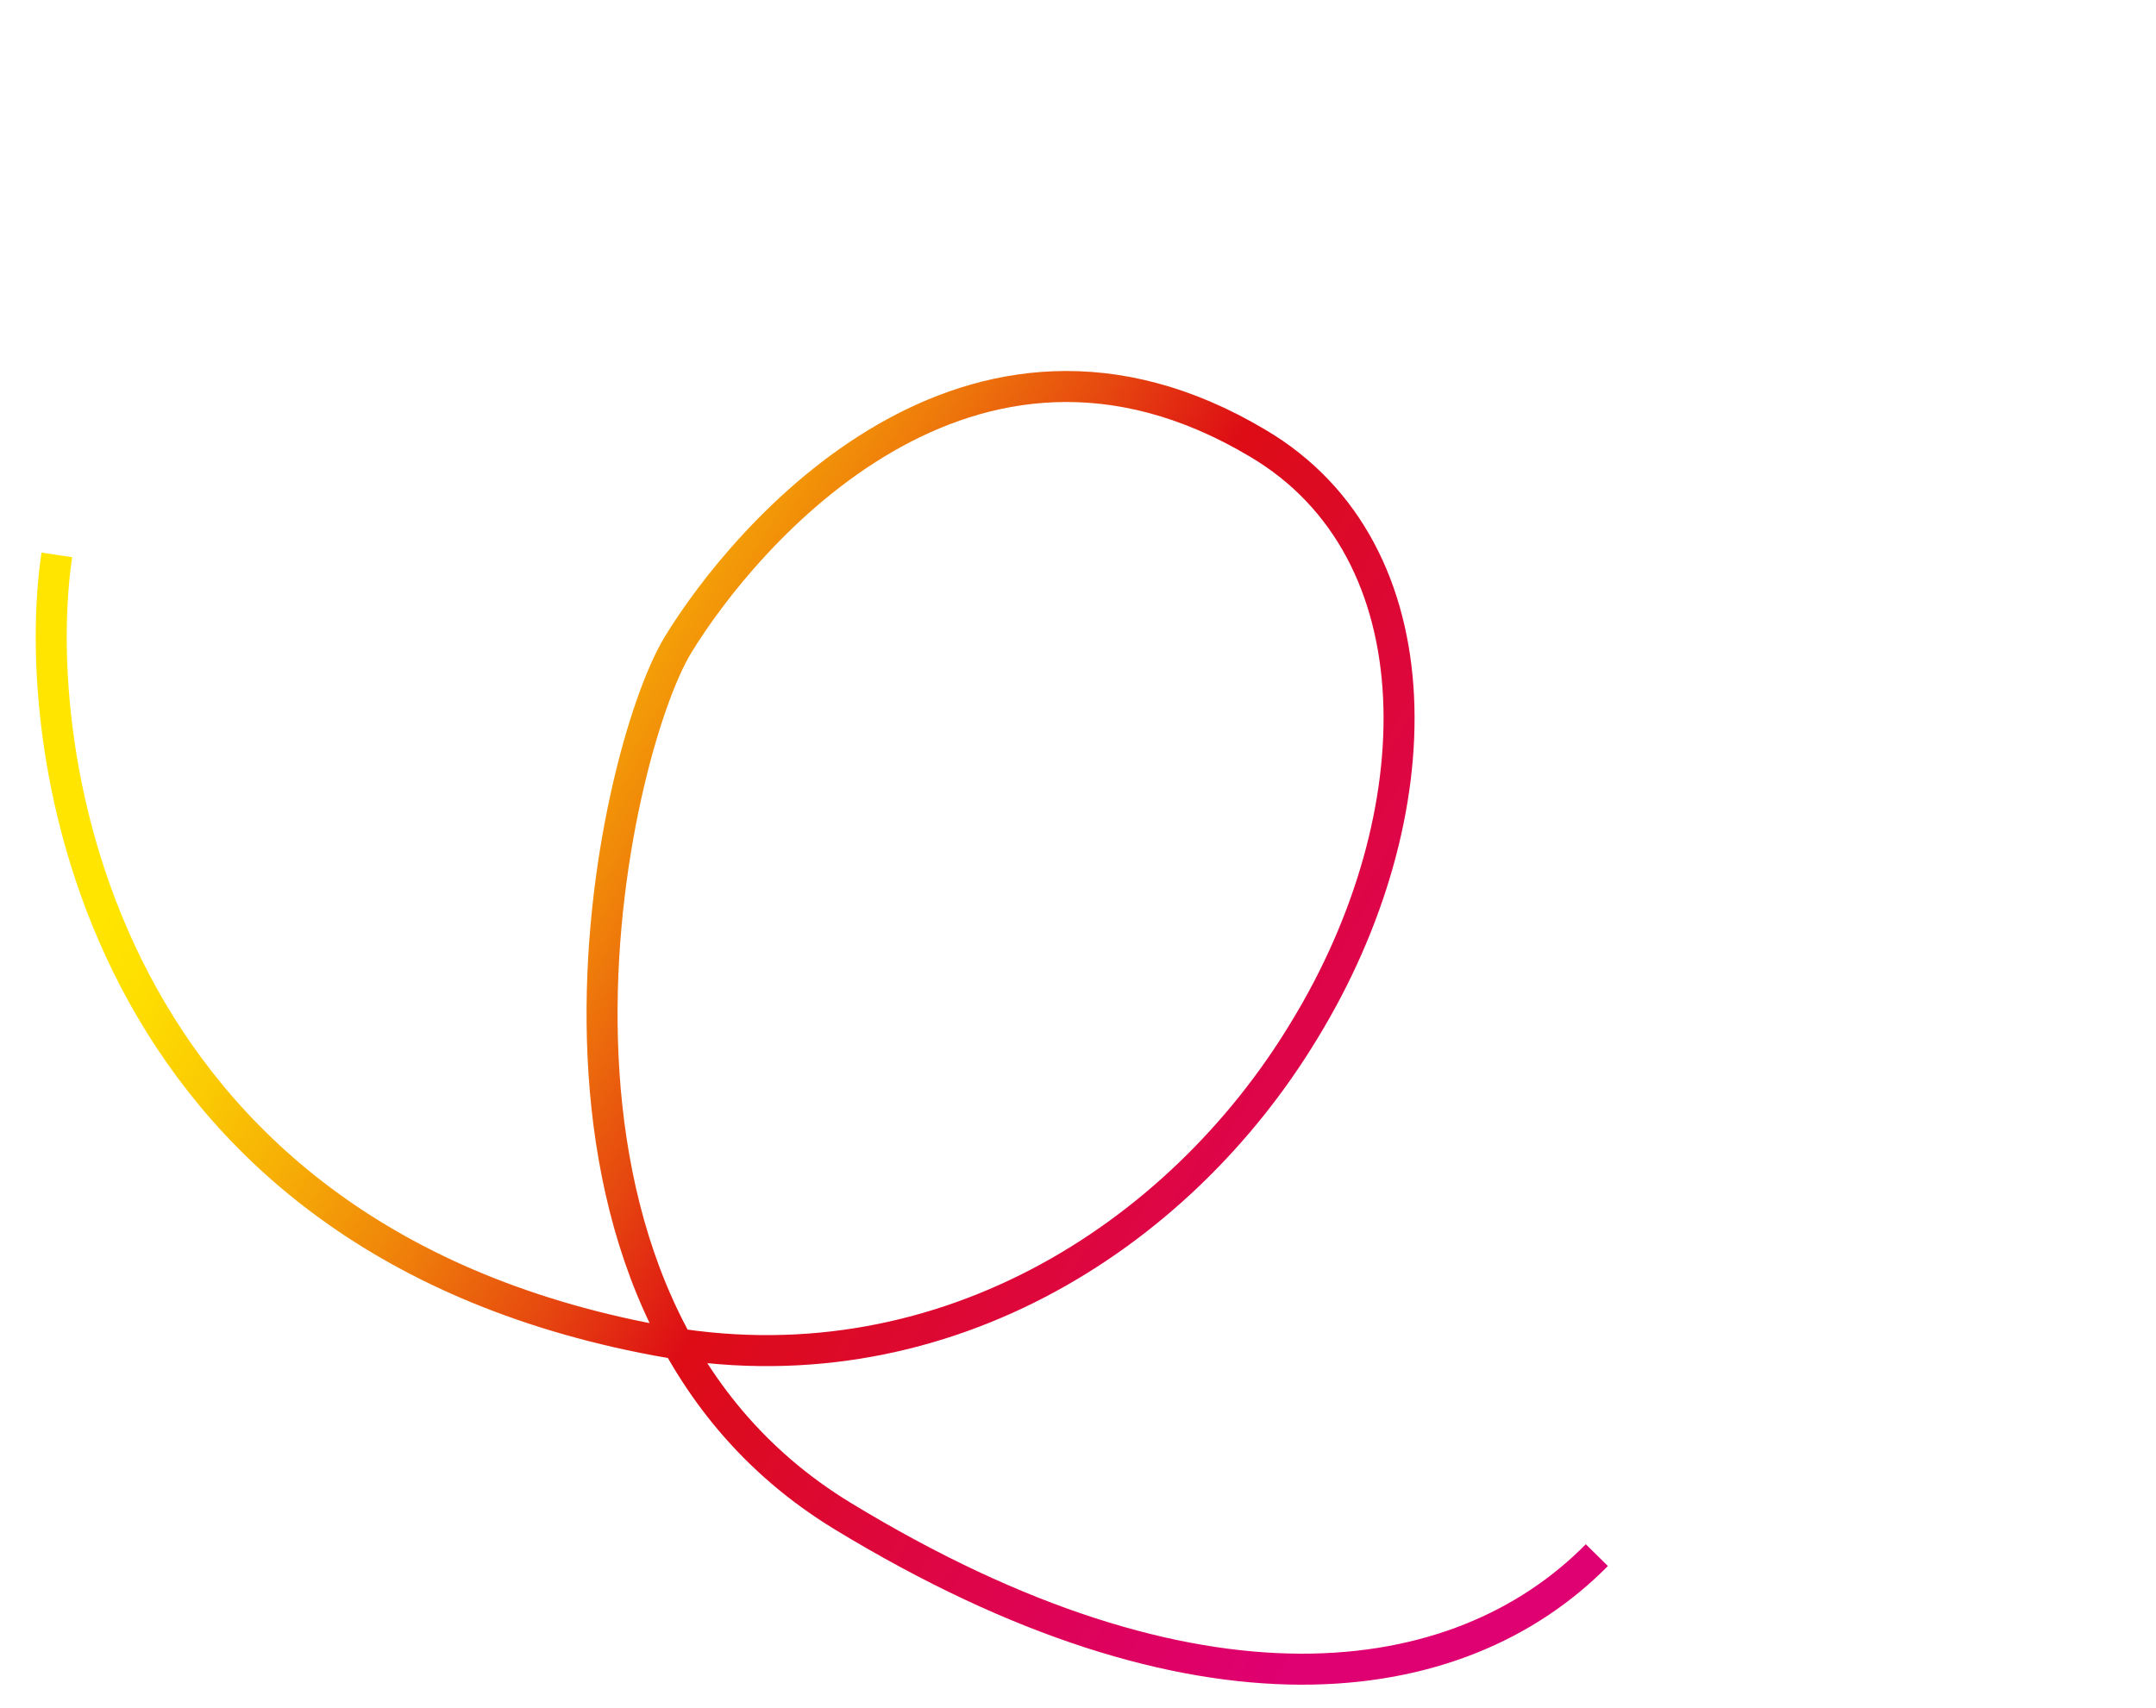
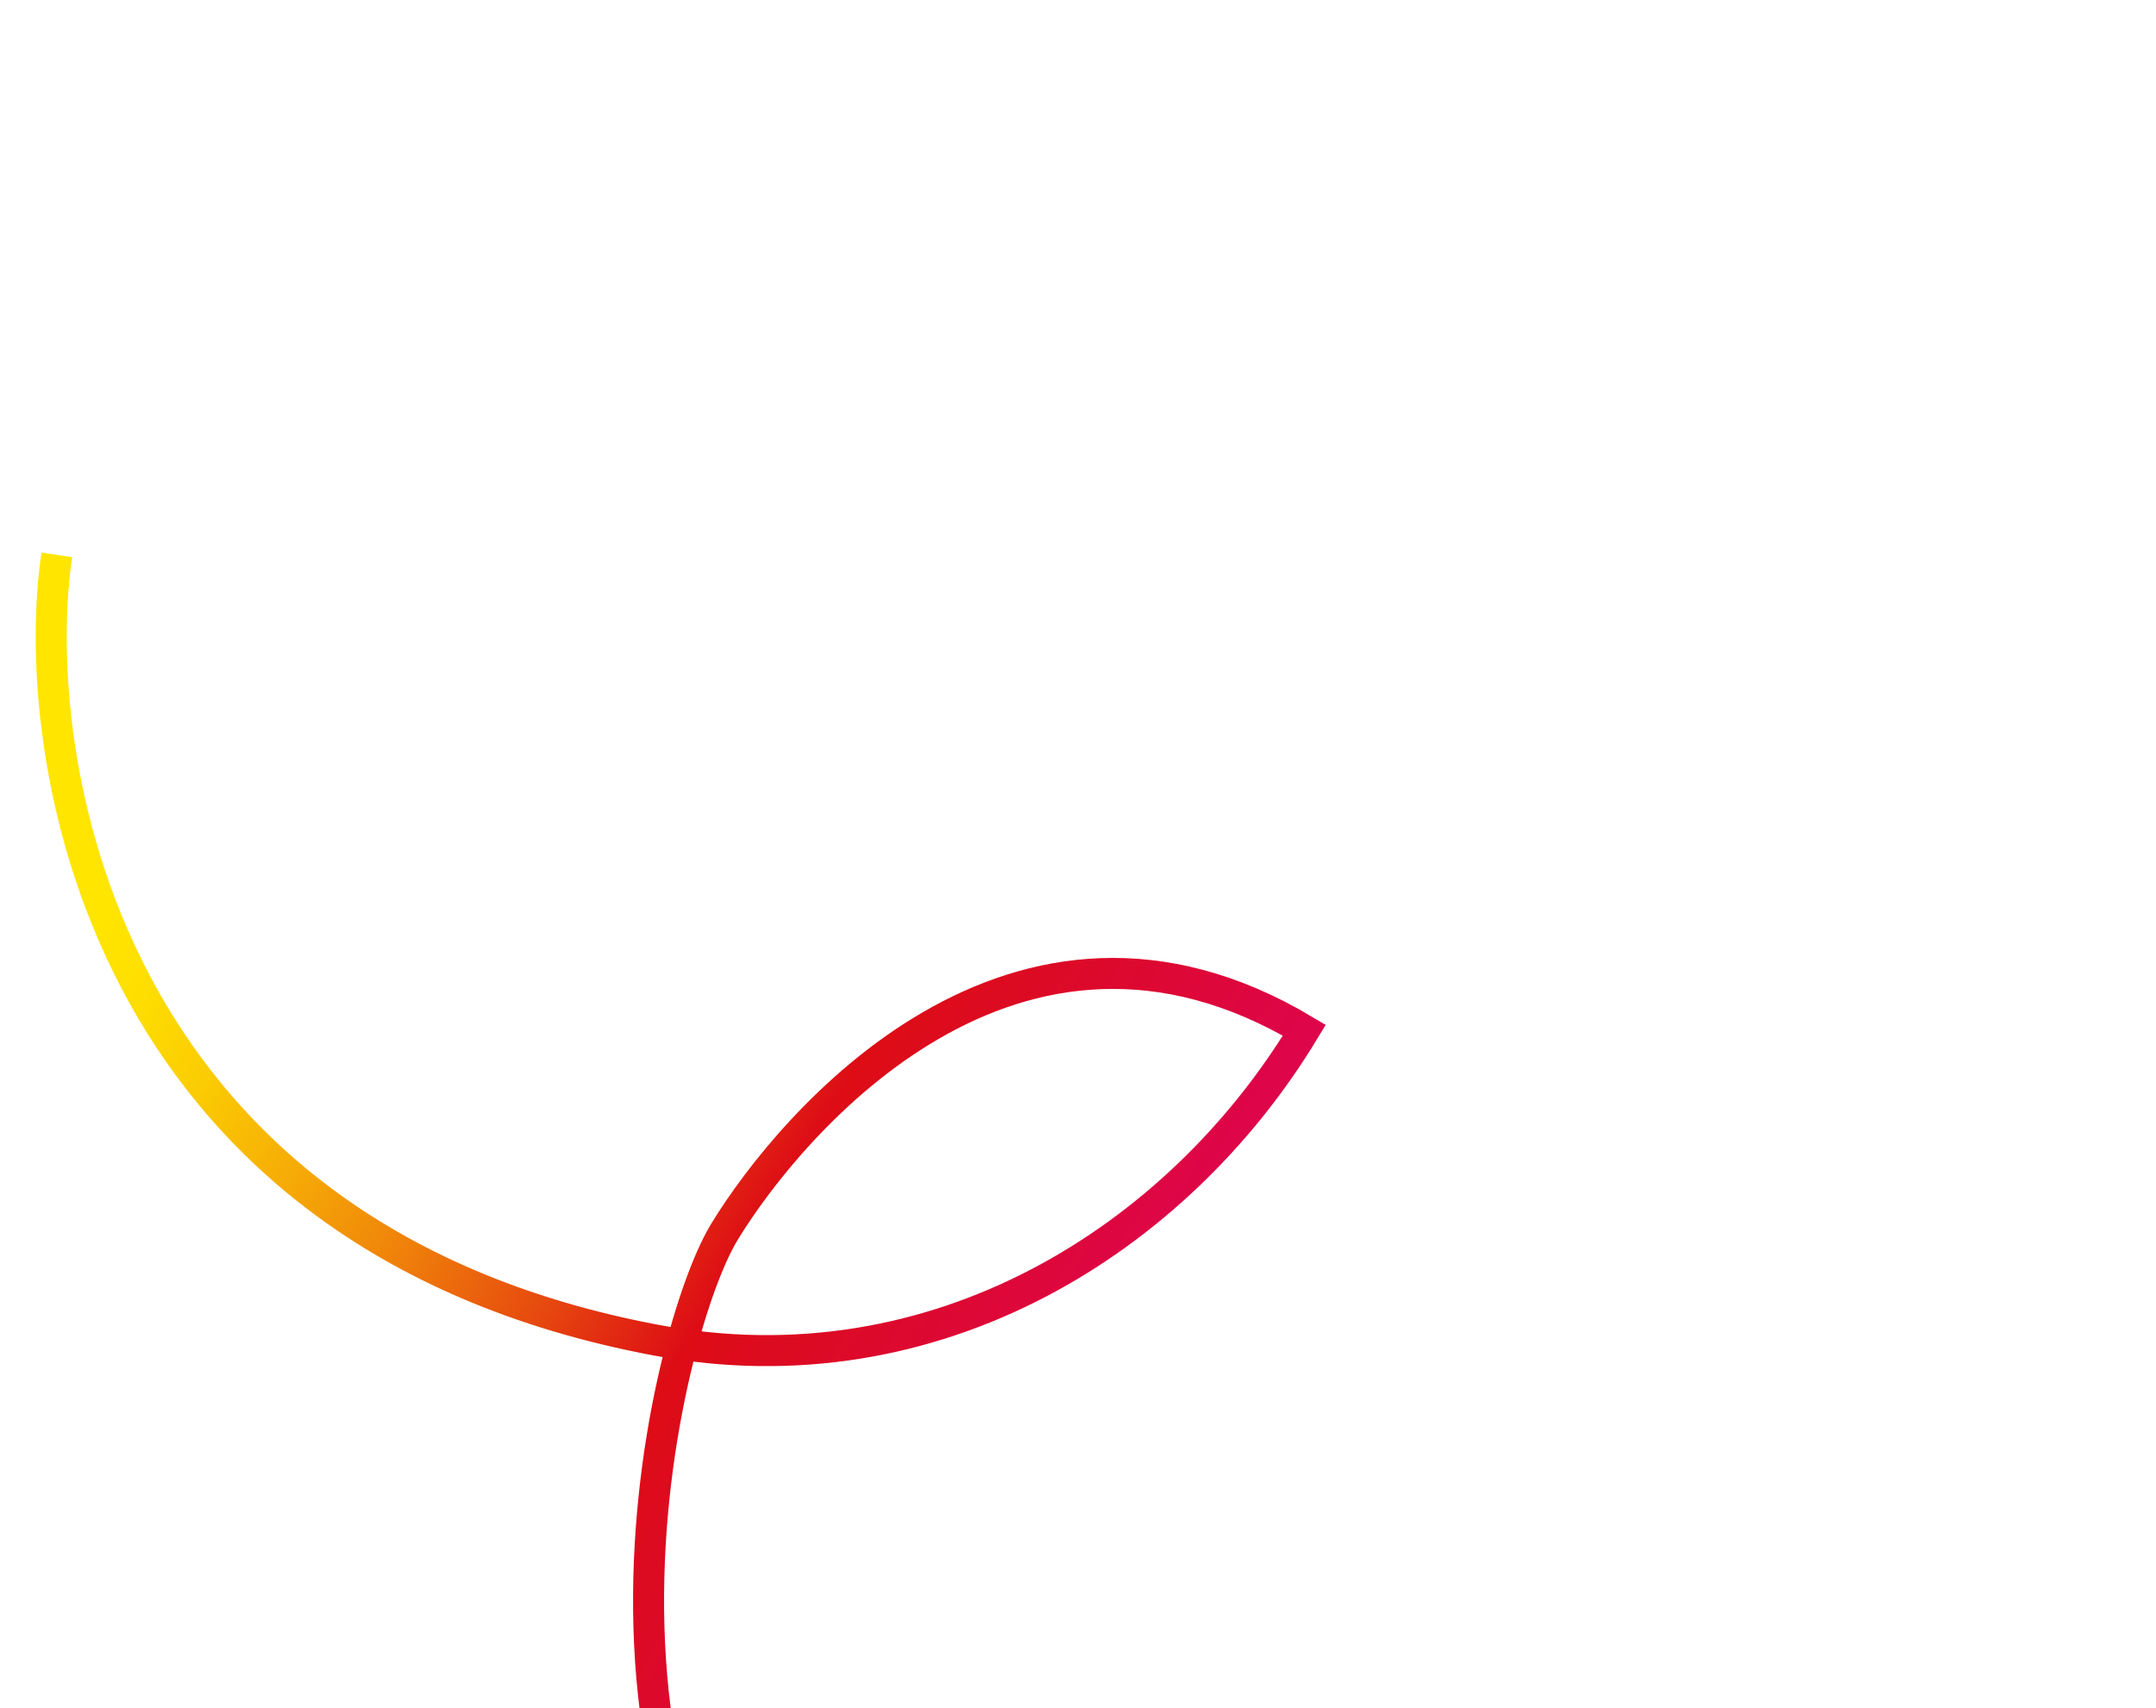
<svg xmlns="http://www.w3.org/2000/svg" id="Layer_1" x="0px" y="0px" viewBox="0 0 208.6 165.3" style="enable-background:new 0 0 208.6 165.3;" xml:space="preserve">
  <style type="text/css"> .st0{fill:#E74114;} .st1{fill:#E5007E;} .st2{fill:#F39610;} .st3{fill:#F8B133;} .st4{fill:#EF8115;} .st5{fill:#E42D16;} .st6{fill:#E61B77;} .st7{fill:#E51A63;} .st8{fill:#E20613;} .st9{fill:#E84E1B;} .st10{fill:#E4123D;} .st11{fill:none;stroke:url(#SVGID_1_);stroke-width:3;stroke-miterlimit:10;} .st12{fill:none;stroke:url(#SVGID_2_);stroke-miterlimit:10;} .st13{fill:#231F41;} .st14{fill:#00002A;} .st15{fill:url(#SVGID_3_);} .st16{fill:url(#SVGID_4_);} .st17{fill:url(#SVGID_5_);} .st18{fill:url(#SVGID_6_);} .st19{fill:url(#SVGID_7_);} .st20{fill:url(#SVGID_8_);} .st21{fill:url(#SVGID_9_);} .st22{fill:url(#SVGID_10_);} .st23{fill:url(#SVGID_11_);} .st24{fill:url(#SVGID_12_);} .st25{fill:url(#SVGID_13_);} .st26{fill:url(#SVGID_14_);} .st27{fill:none;stroke:url(#SVGID_15_);stroke-width:3;stroke-miterlimit:10;} .st28{fill:none;stroke:url(#SVGID_16_);stroke-width:3;stroke-miterlimit:10;} </style>
  <linearGradient id="SVGID_1_" gradientUnits="userSpaceOnUse" x1="11.447" y1="90.755" x2="191.846" y2="90.755" gradientTransform="matrix(0.854 0.52 -0.52 0.854 49.443 -43.059)">
    <stop offset="0" style="stop-color:#FFE500" />
    <stop offset="0.13" style="stop-color:#FFE500" />
    <stop offset="0.168" style="stop-color:#FEDE01" />
    <stop offset="0.223" style="stop-color:#FBCB03" />
    <stop offset="0.289" style="stop-color:#F6AB06" />
    <stop offset="0.363" style="stop-color:#EF7F0A" />
    <stop offset="0.443" style="stop-color:#E6470F" />
    <stop offset="0.517" style="stop-color:#DD0C15" />
    <stop offset="0.525" style="stop-color:#DD0C17" />
    <stop offset="0.767" style="stop-color:#DE0358" />
    <stop offset="0.881" style="stop-color:#DF0071" />
    <stop offset="1" style="stop-color:#DF0071" />
  </linearGradient>
-   <path class="st11" d="M5.5,53.7c-2.8,18.7,3.6,65.8,58,76c27.1,5.1,50.5-9.8,62.7-30c12.7-20.8,13.1-46.4-4.5-56.8 c-28-16.7-49.7,9-56.1,19.5s-18.4,63.4,15.9,84.3s59.6,17.4,73,3.8" />
+   <path class="st11" d="M5.5,53.7c-2.8,18.7,3.6,65.8,58,76c27.1,5.1,50.5-9.8,62.7-30c-28-16.7-49.7,9-56.1,19.5s-18.4,63.4,15.9,84.3s59.6,17.4,73,3.8" />
</svg>